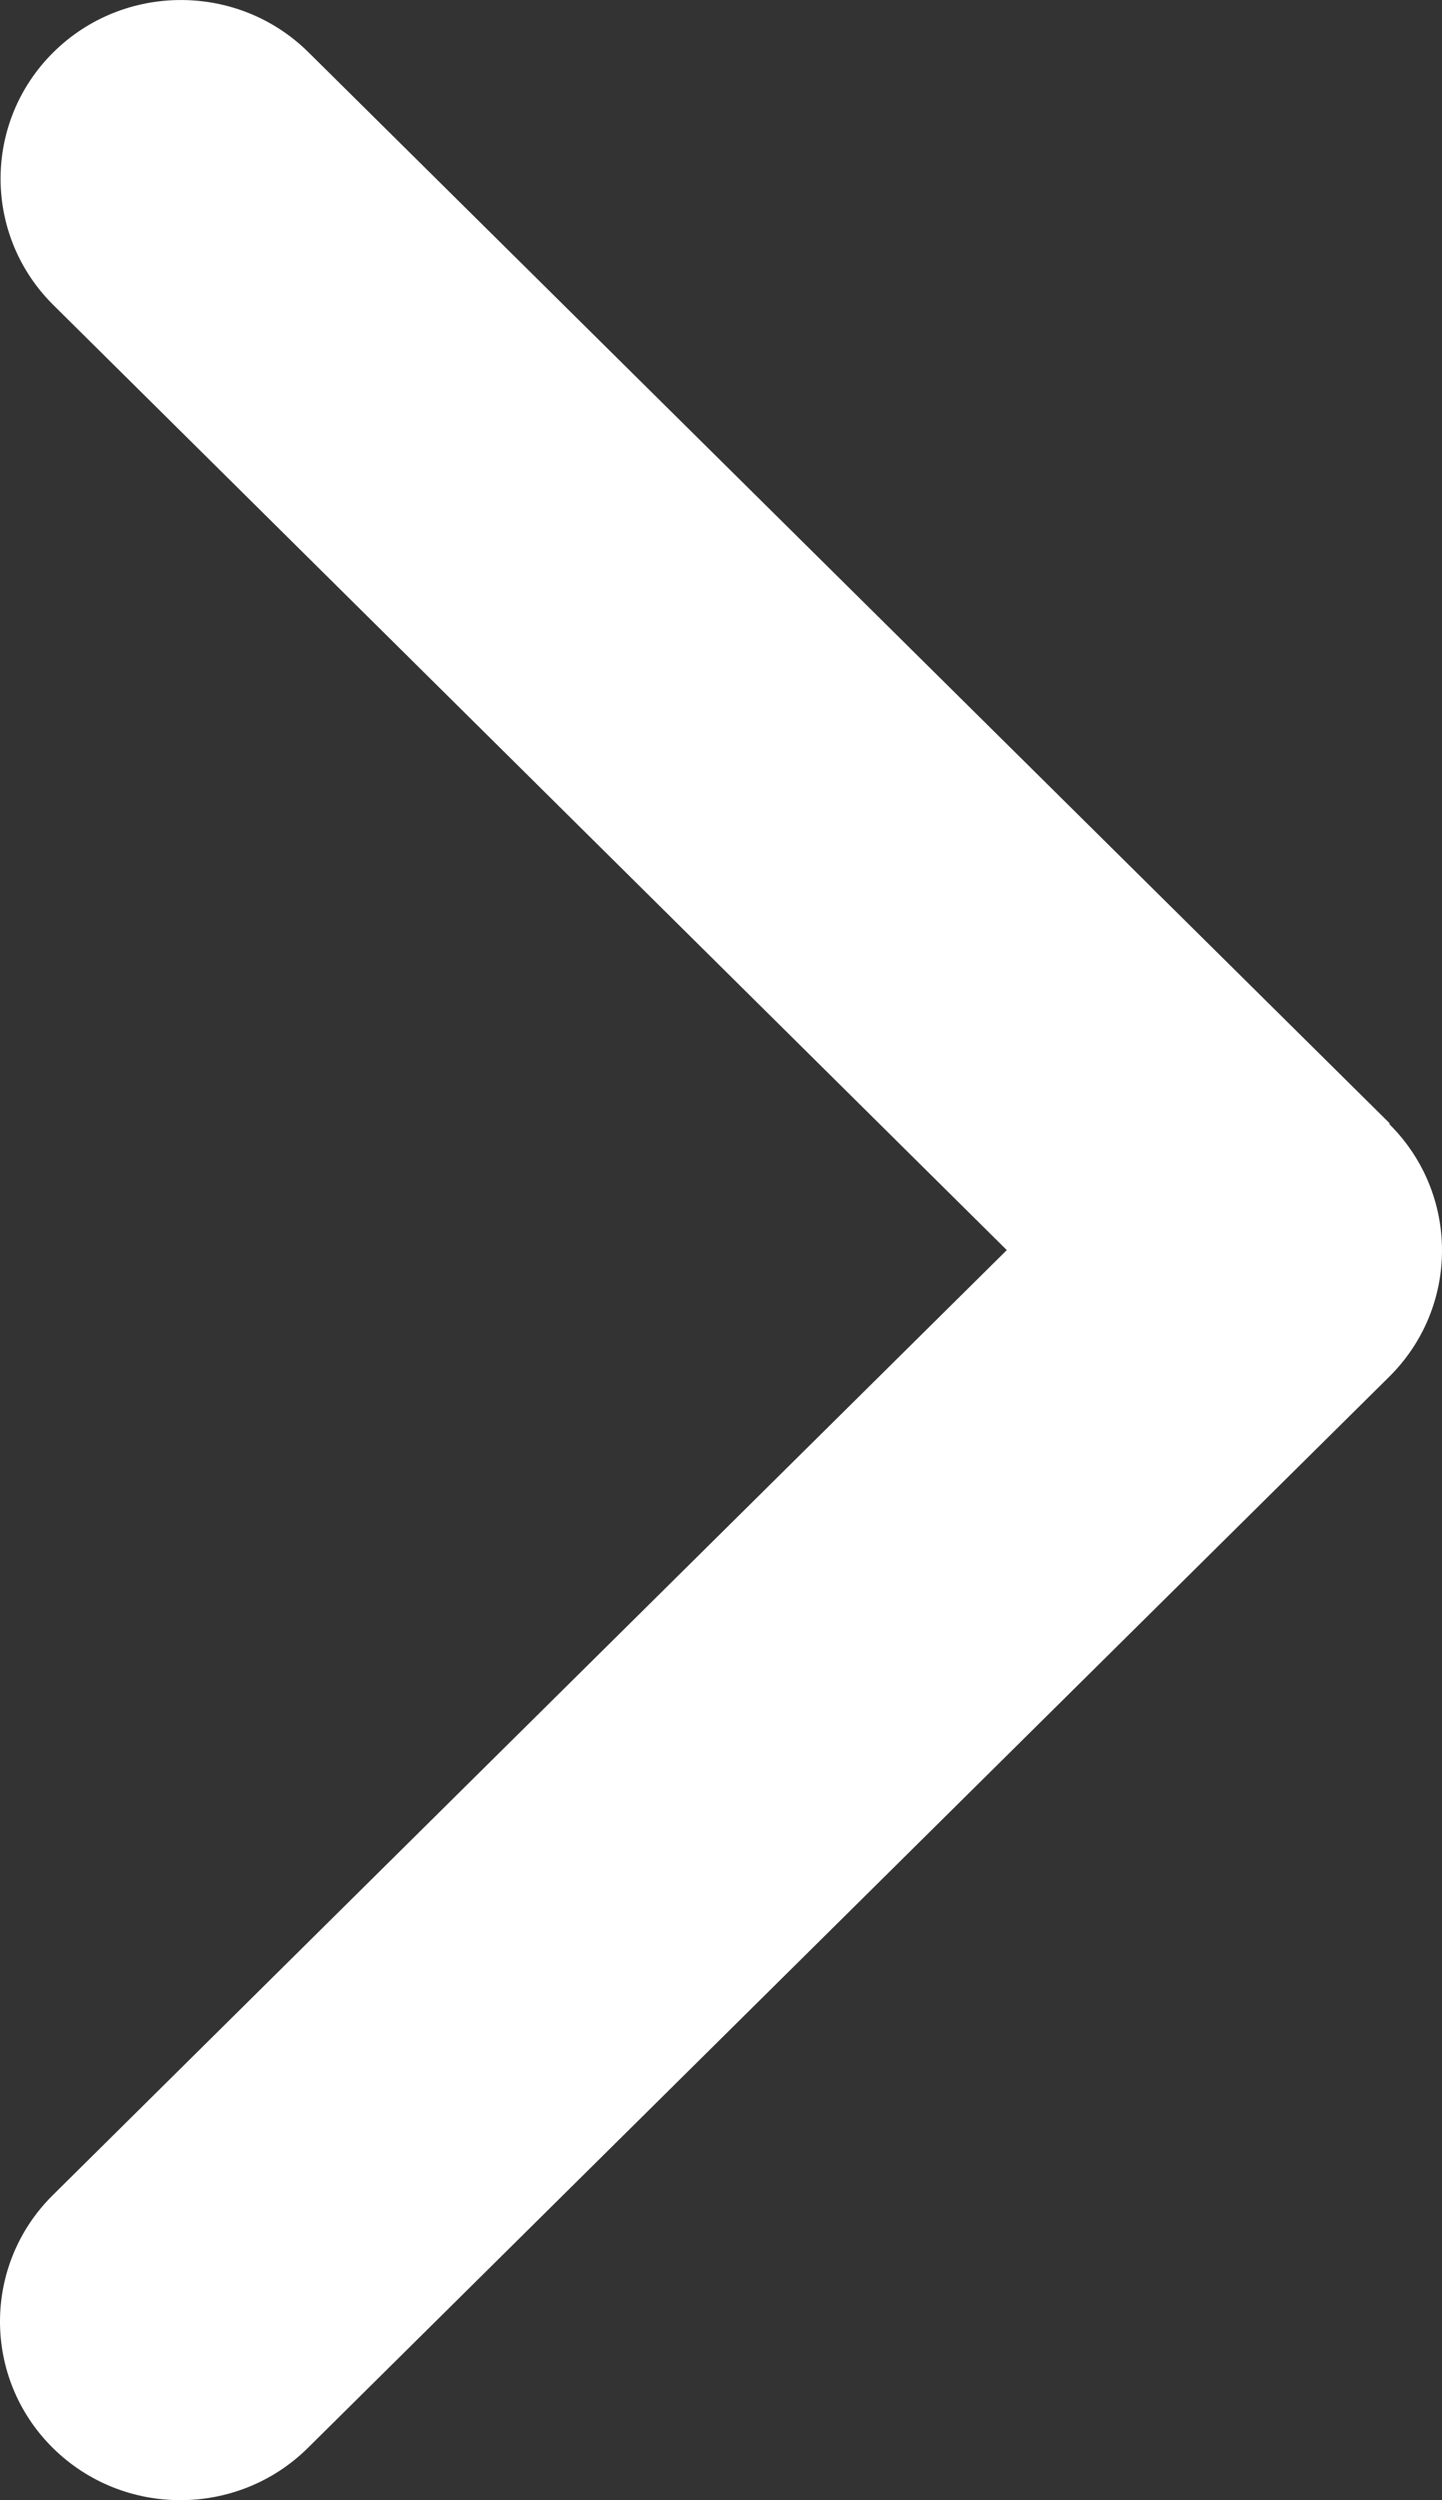
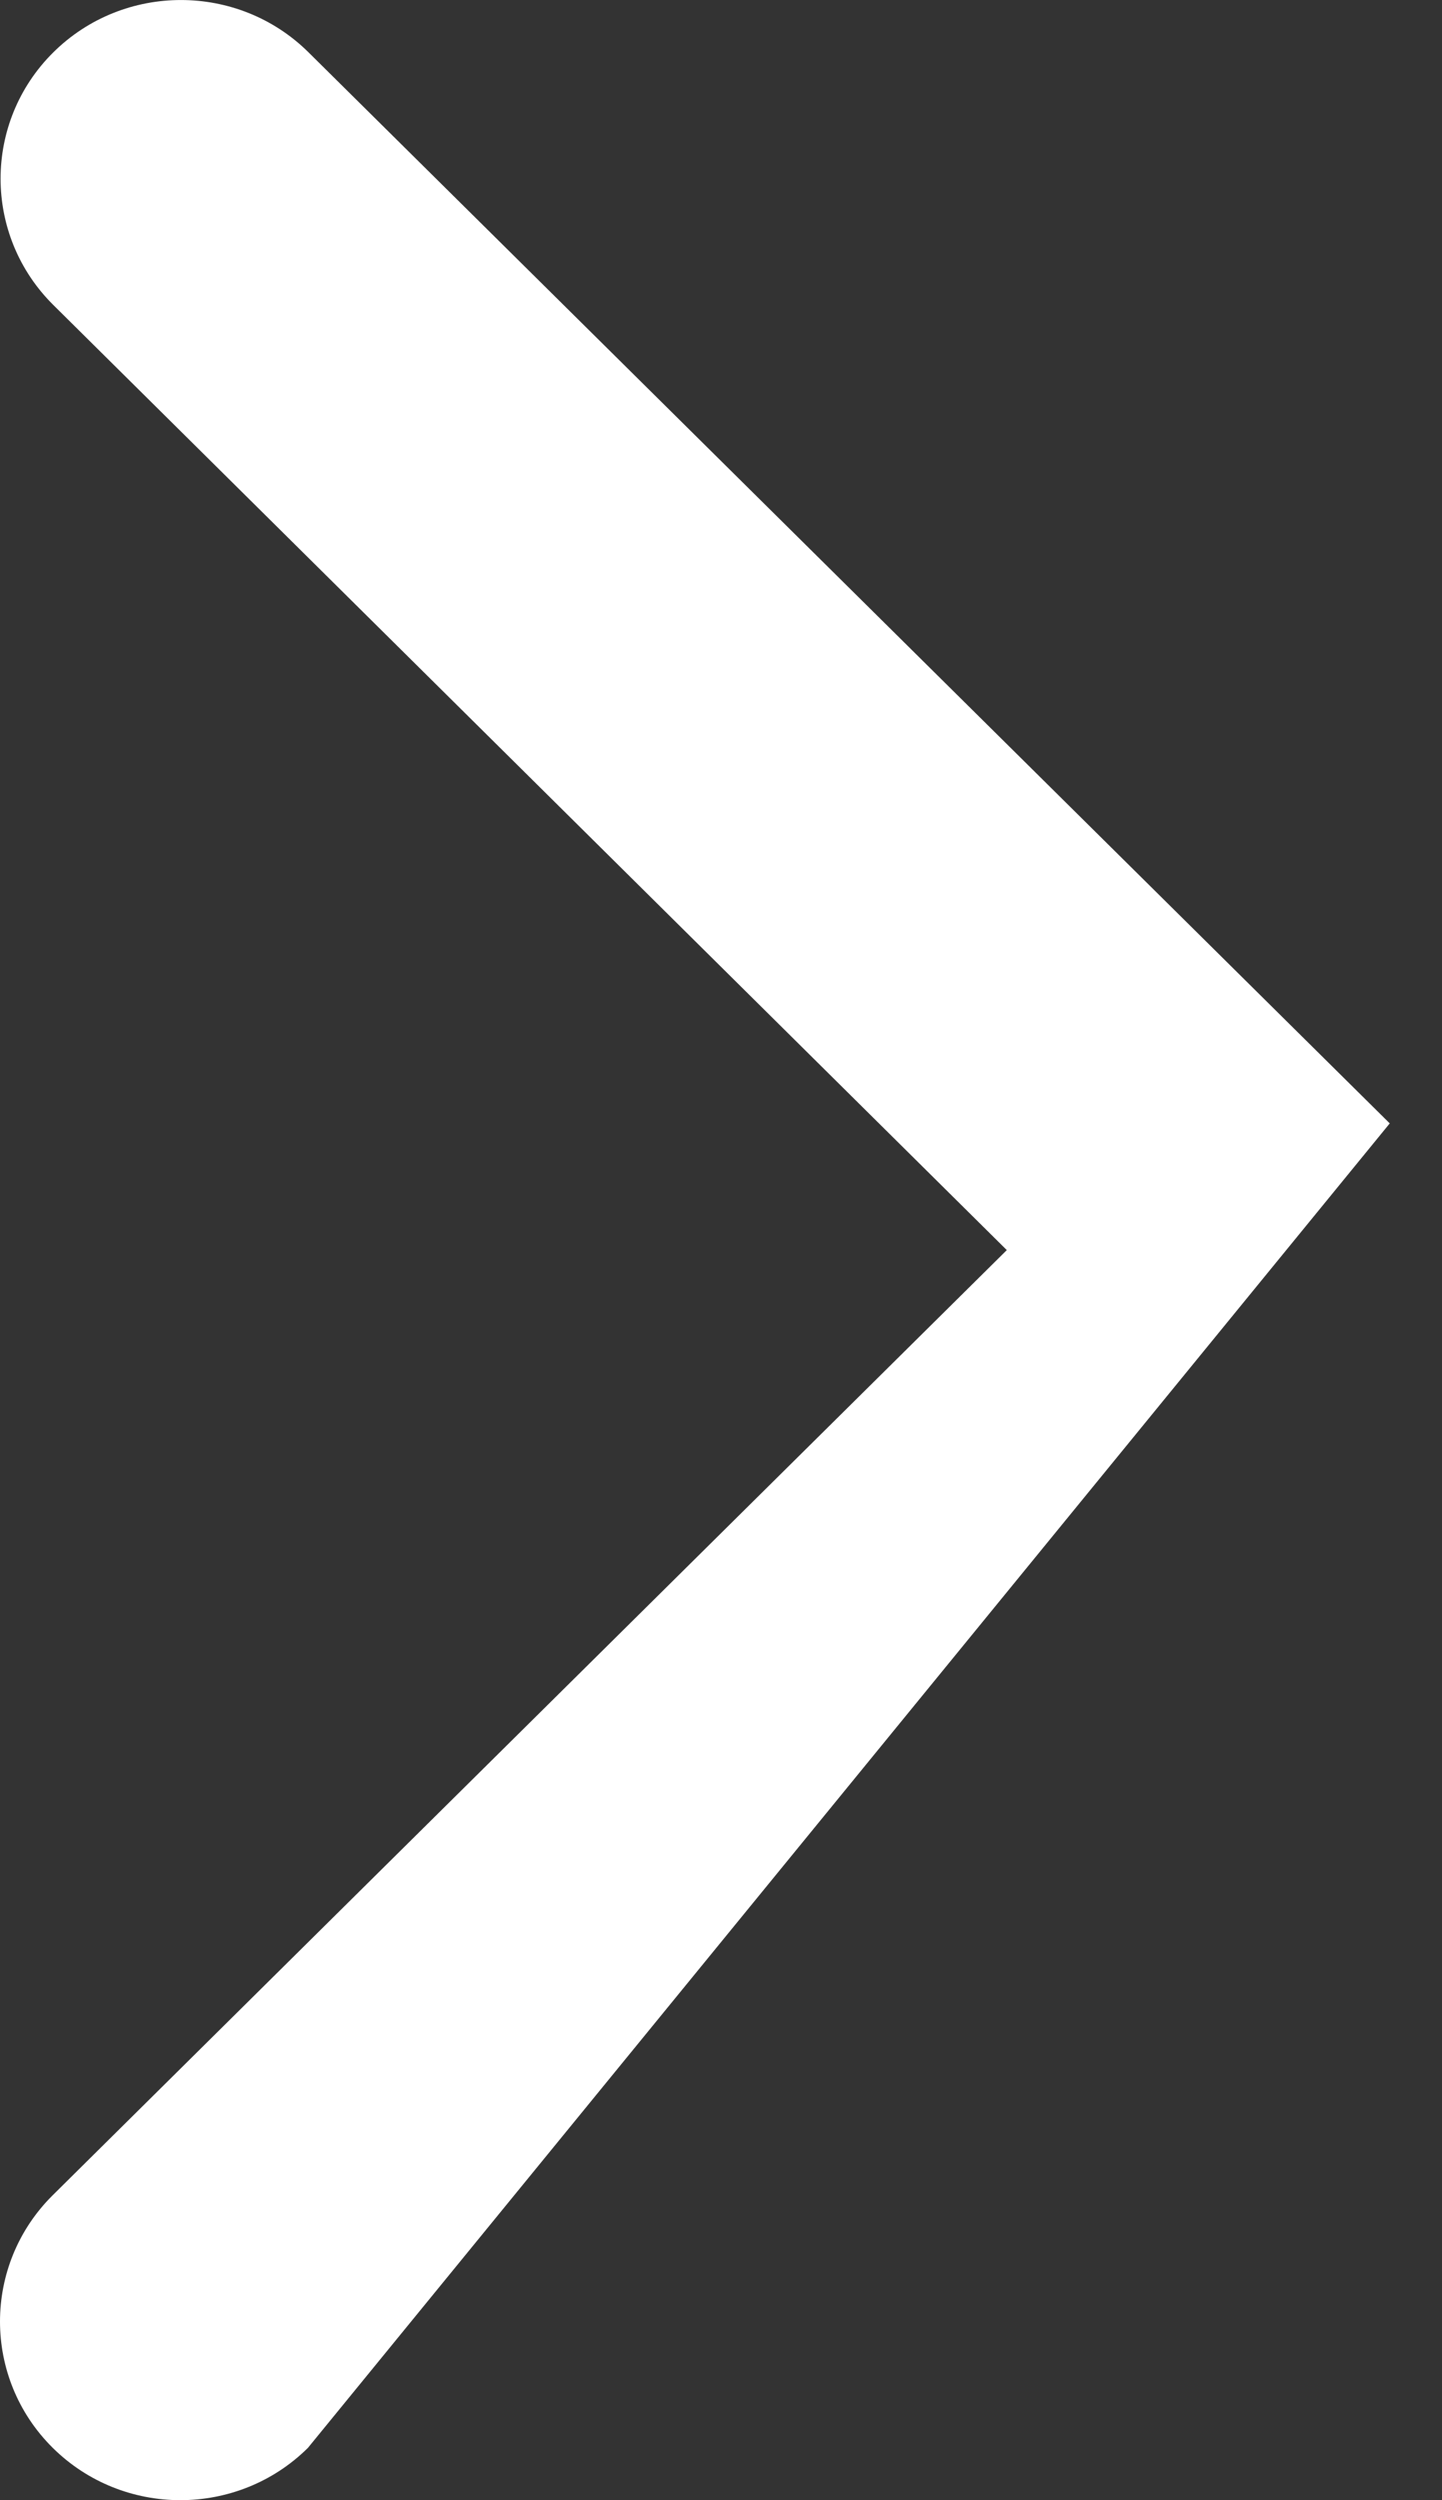
<svg xmlns="http://www.w3.org/2000/svg" width="15" height="26" viewBox="0 0 15 26" fill="none">
  <rect x="0" y="0" width="15" height="26" fill="#333333" stroke="none" />
-   <path d="M14.451 11.689C15.183 12.414 15.183 13.592 14.451 14.317L3.203 25.456C2.471 26.181 1.281 26.181 0.549 25.456C-0.183 24.731 -0.183 23.553 0.549 22.828L10.473 13L0.555 3.172C-0.177 2.447 -0.177 1.269 0.555 0.544C1.287 -0.181 2.477 -0.181 3.209 0.544L14.457 11.683L14.451 11.689Z" fill="white" />
+   <path d="M14.451 11.689L3.203 25.456C2.471 26.181 1.281 26.181 0.549 25.456C-0.183 24.731 -0.183 23.553 0.549 22.828L10.473 13L0.555 3.172C-0.177 2.447 -0.177 1.269 0.555 0.544C1.287 -0.181 2.477 -0.181 3.209 0.544L14.457 11.683L14.451 11.689Z" fill="white" />
</svg>